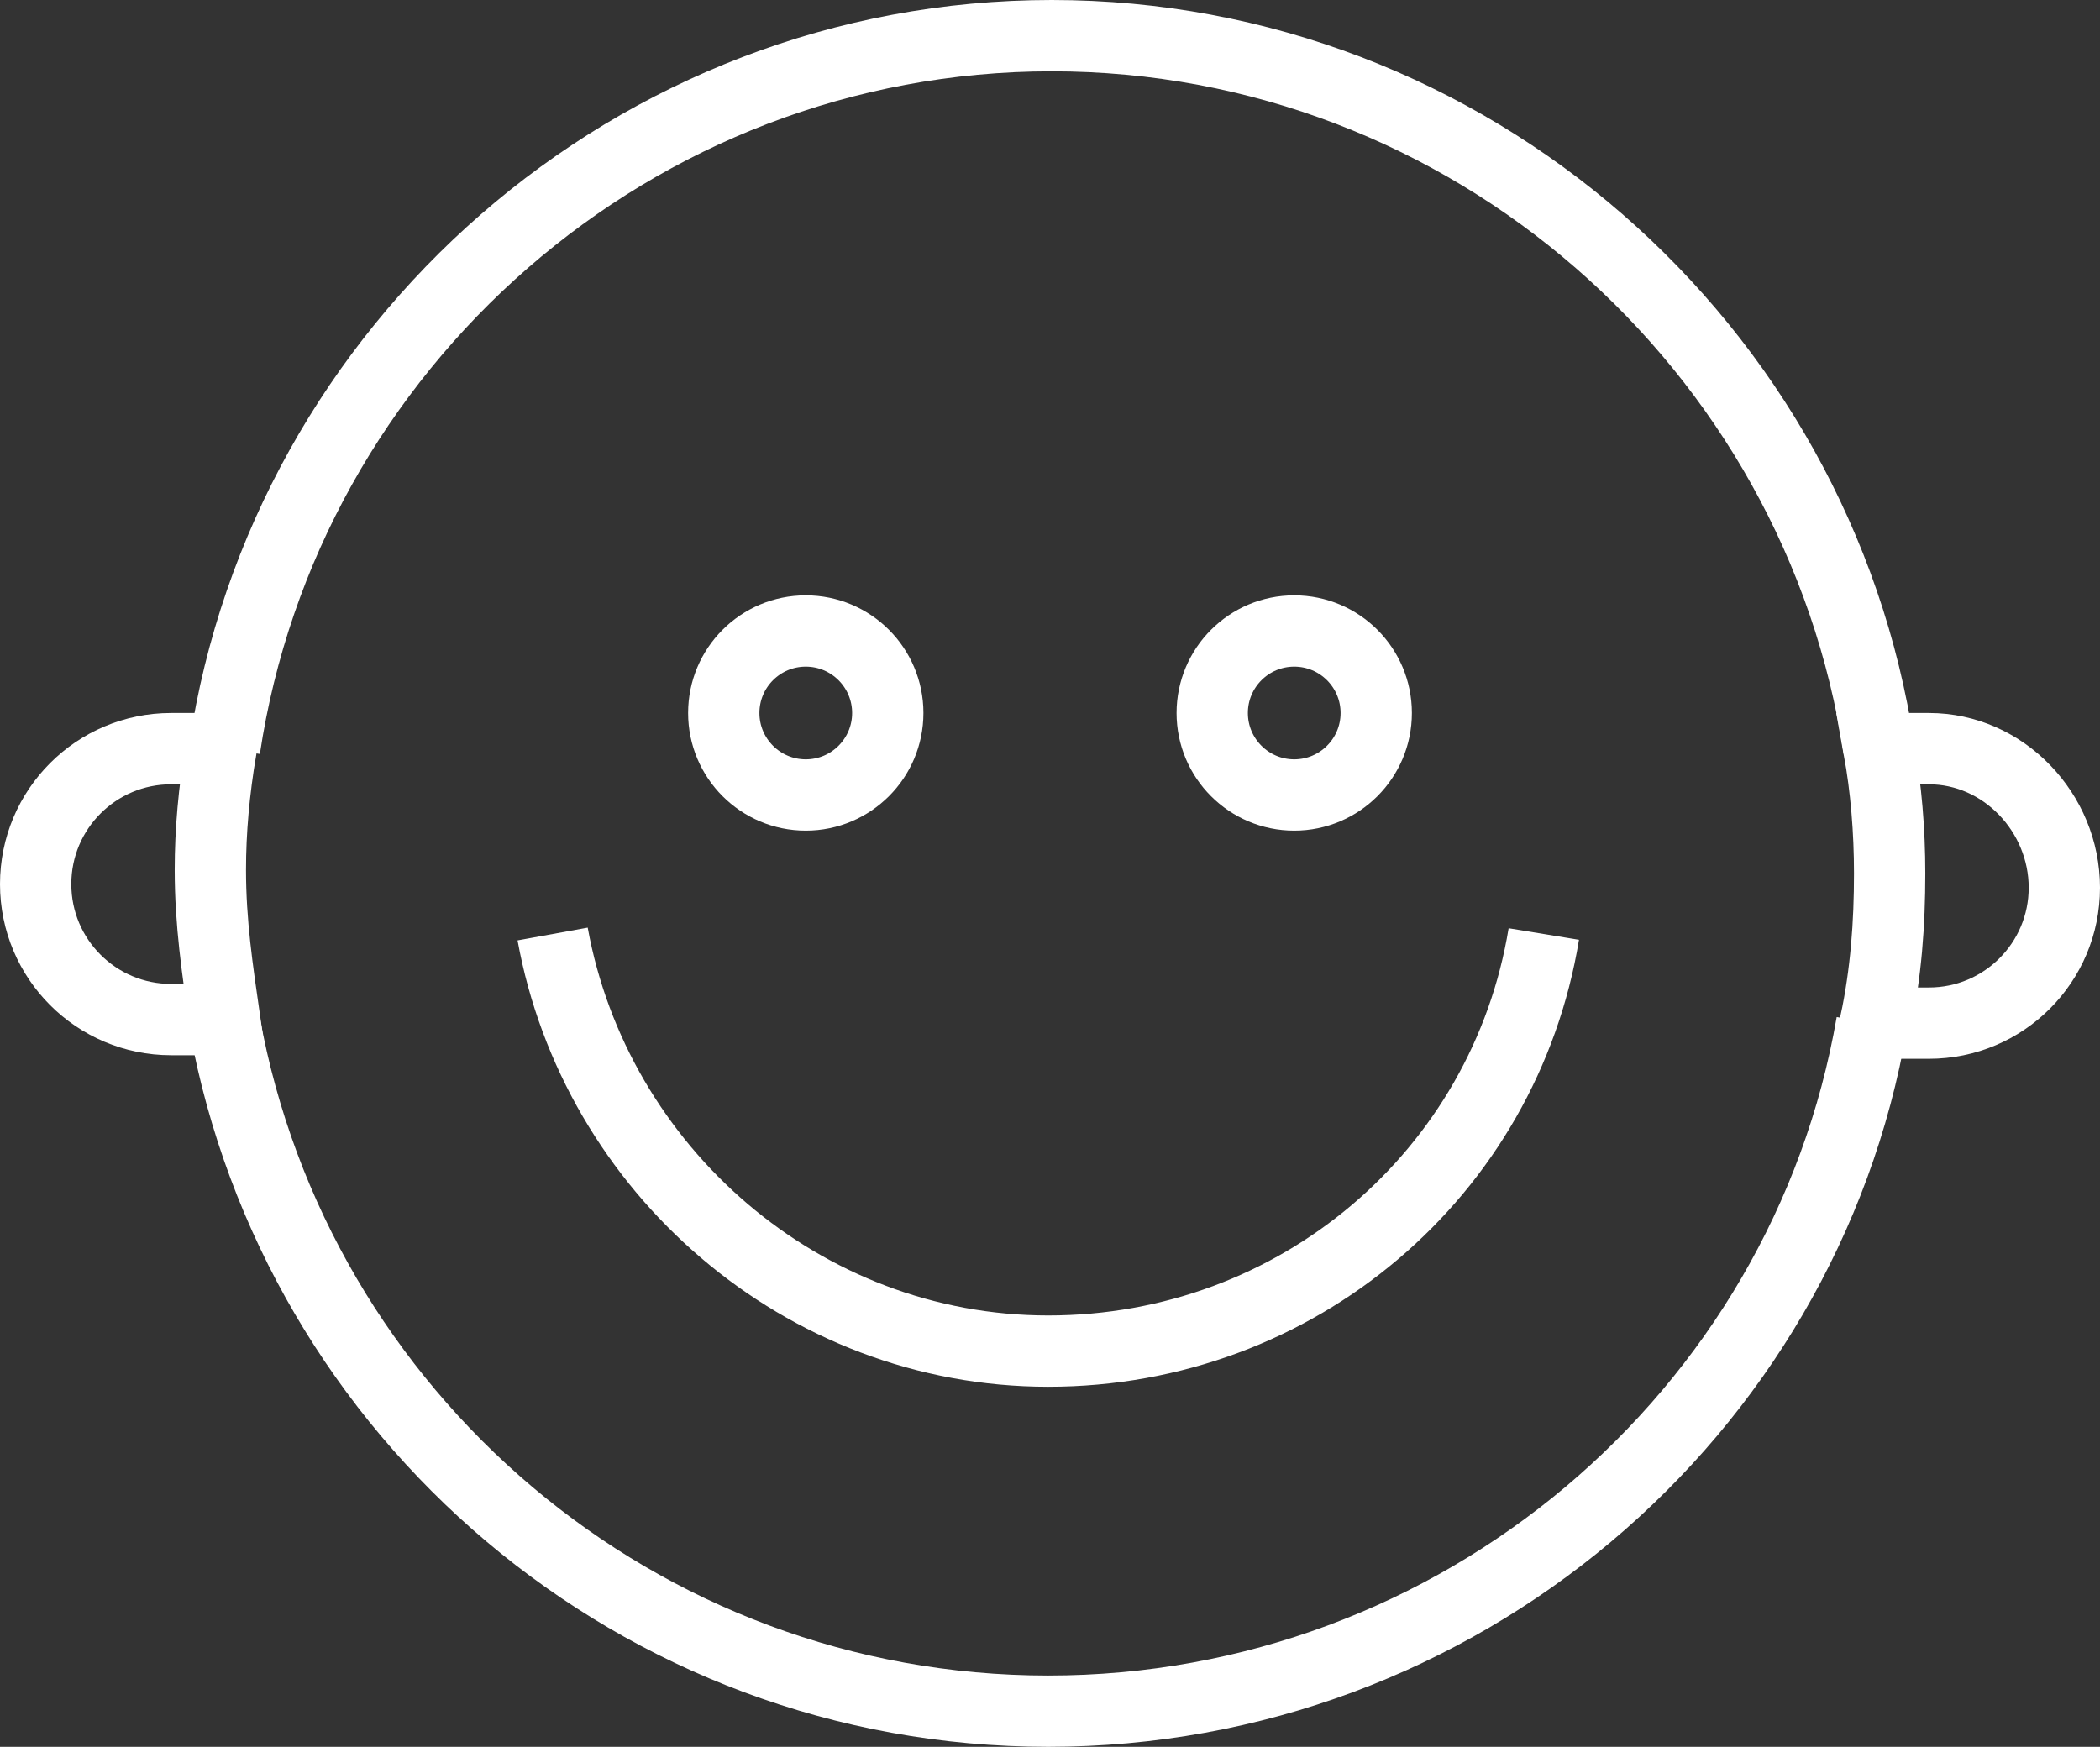
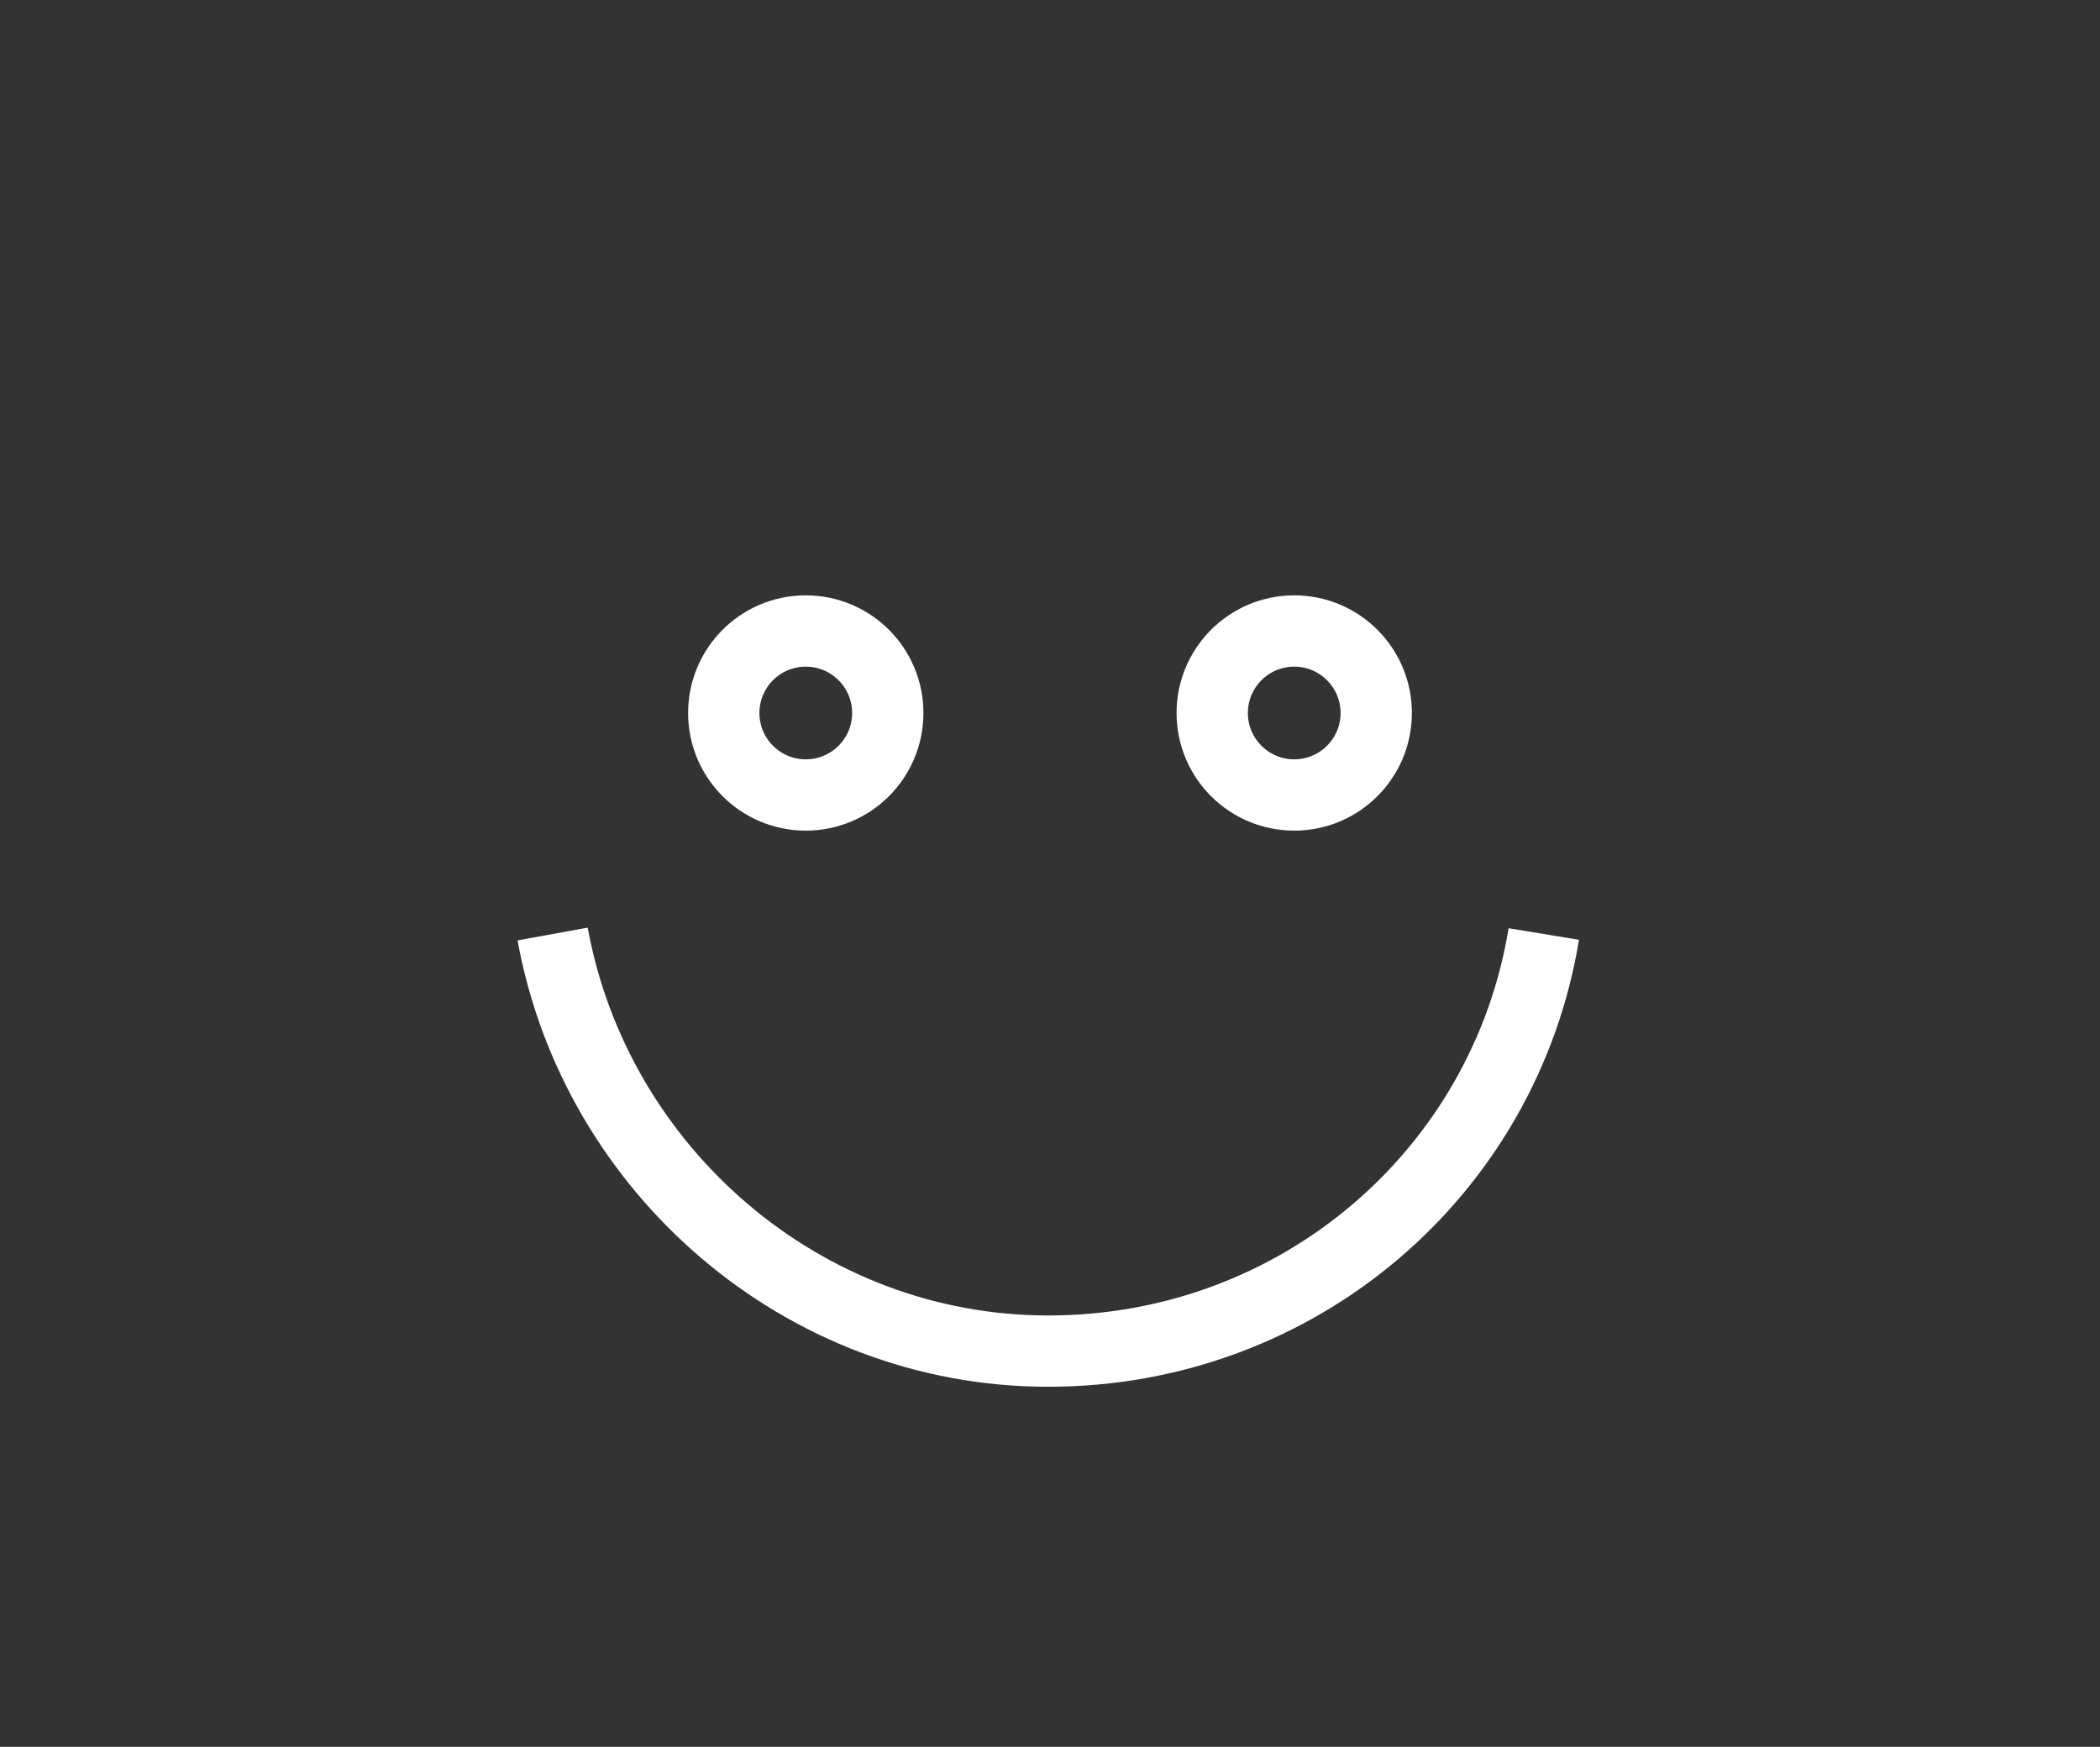
<svg xmlns="http://www.w3.org/2000/svg" version="1.1" id="Layer_1" x="0px" y="0px" viewBox="0 0 58.9 49" style="enable-background:new 0 0 58.9 49;" xml:space="preserve">
  <rect x="0" y="0" width="58.9" height="49" fill="#333333" stroke="none" />
  <style type="text/css">
	.st0{fill:none;stroke:#FFFFFF;stroke-width:2;stroke-miterlimit:10;}
</style>
  <g>
-     <path class="st0" d="M6.3,28.7c2,11,11.6,19.3,23.1,19.3s21.2-8.3,23.1-19.3" />
-     <path class="st0" d="M52.7,21C51,9.7,41.2,1,29.5,1S8,9.7,6.3,21" />
-     <path class="st0" d="M54.1,21h-1.4c0.2,1.1,0.3,2.3,0.3,3.5c0,1.4-0.1,2.8-0.4,4.2h1.5c2.1,0,3.8-1.7,3.8-3.8S56.2,21,54.1,21z" />
-     <path class="st0" d="M6.2,21H4.8C2.7,21,1,22.7,1,24.8s1.7,3.8,3.8,3.8h1.5c-0.2-1.4-0.4-2.7-0.4-4.2C5.9,23.3,6,22.2,6.2,21z" />
    <g>
      <path class="st0" d="M15.5,26.2c1.2,6.6,7,11.7,13.9,11.7c7,0,12.8-5,13.9-11.7" />
    </g>
    <circle class="st0" cx="22.6" cy="20" r="2.3" />
    <circle class="st0" cx="36.3" cy="20" r="2.3" />
  </g>
</svg>